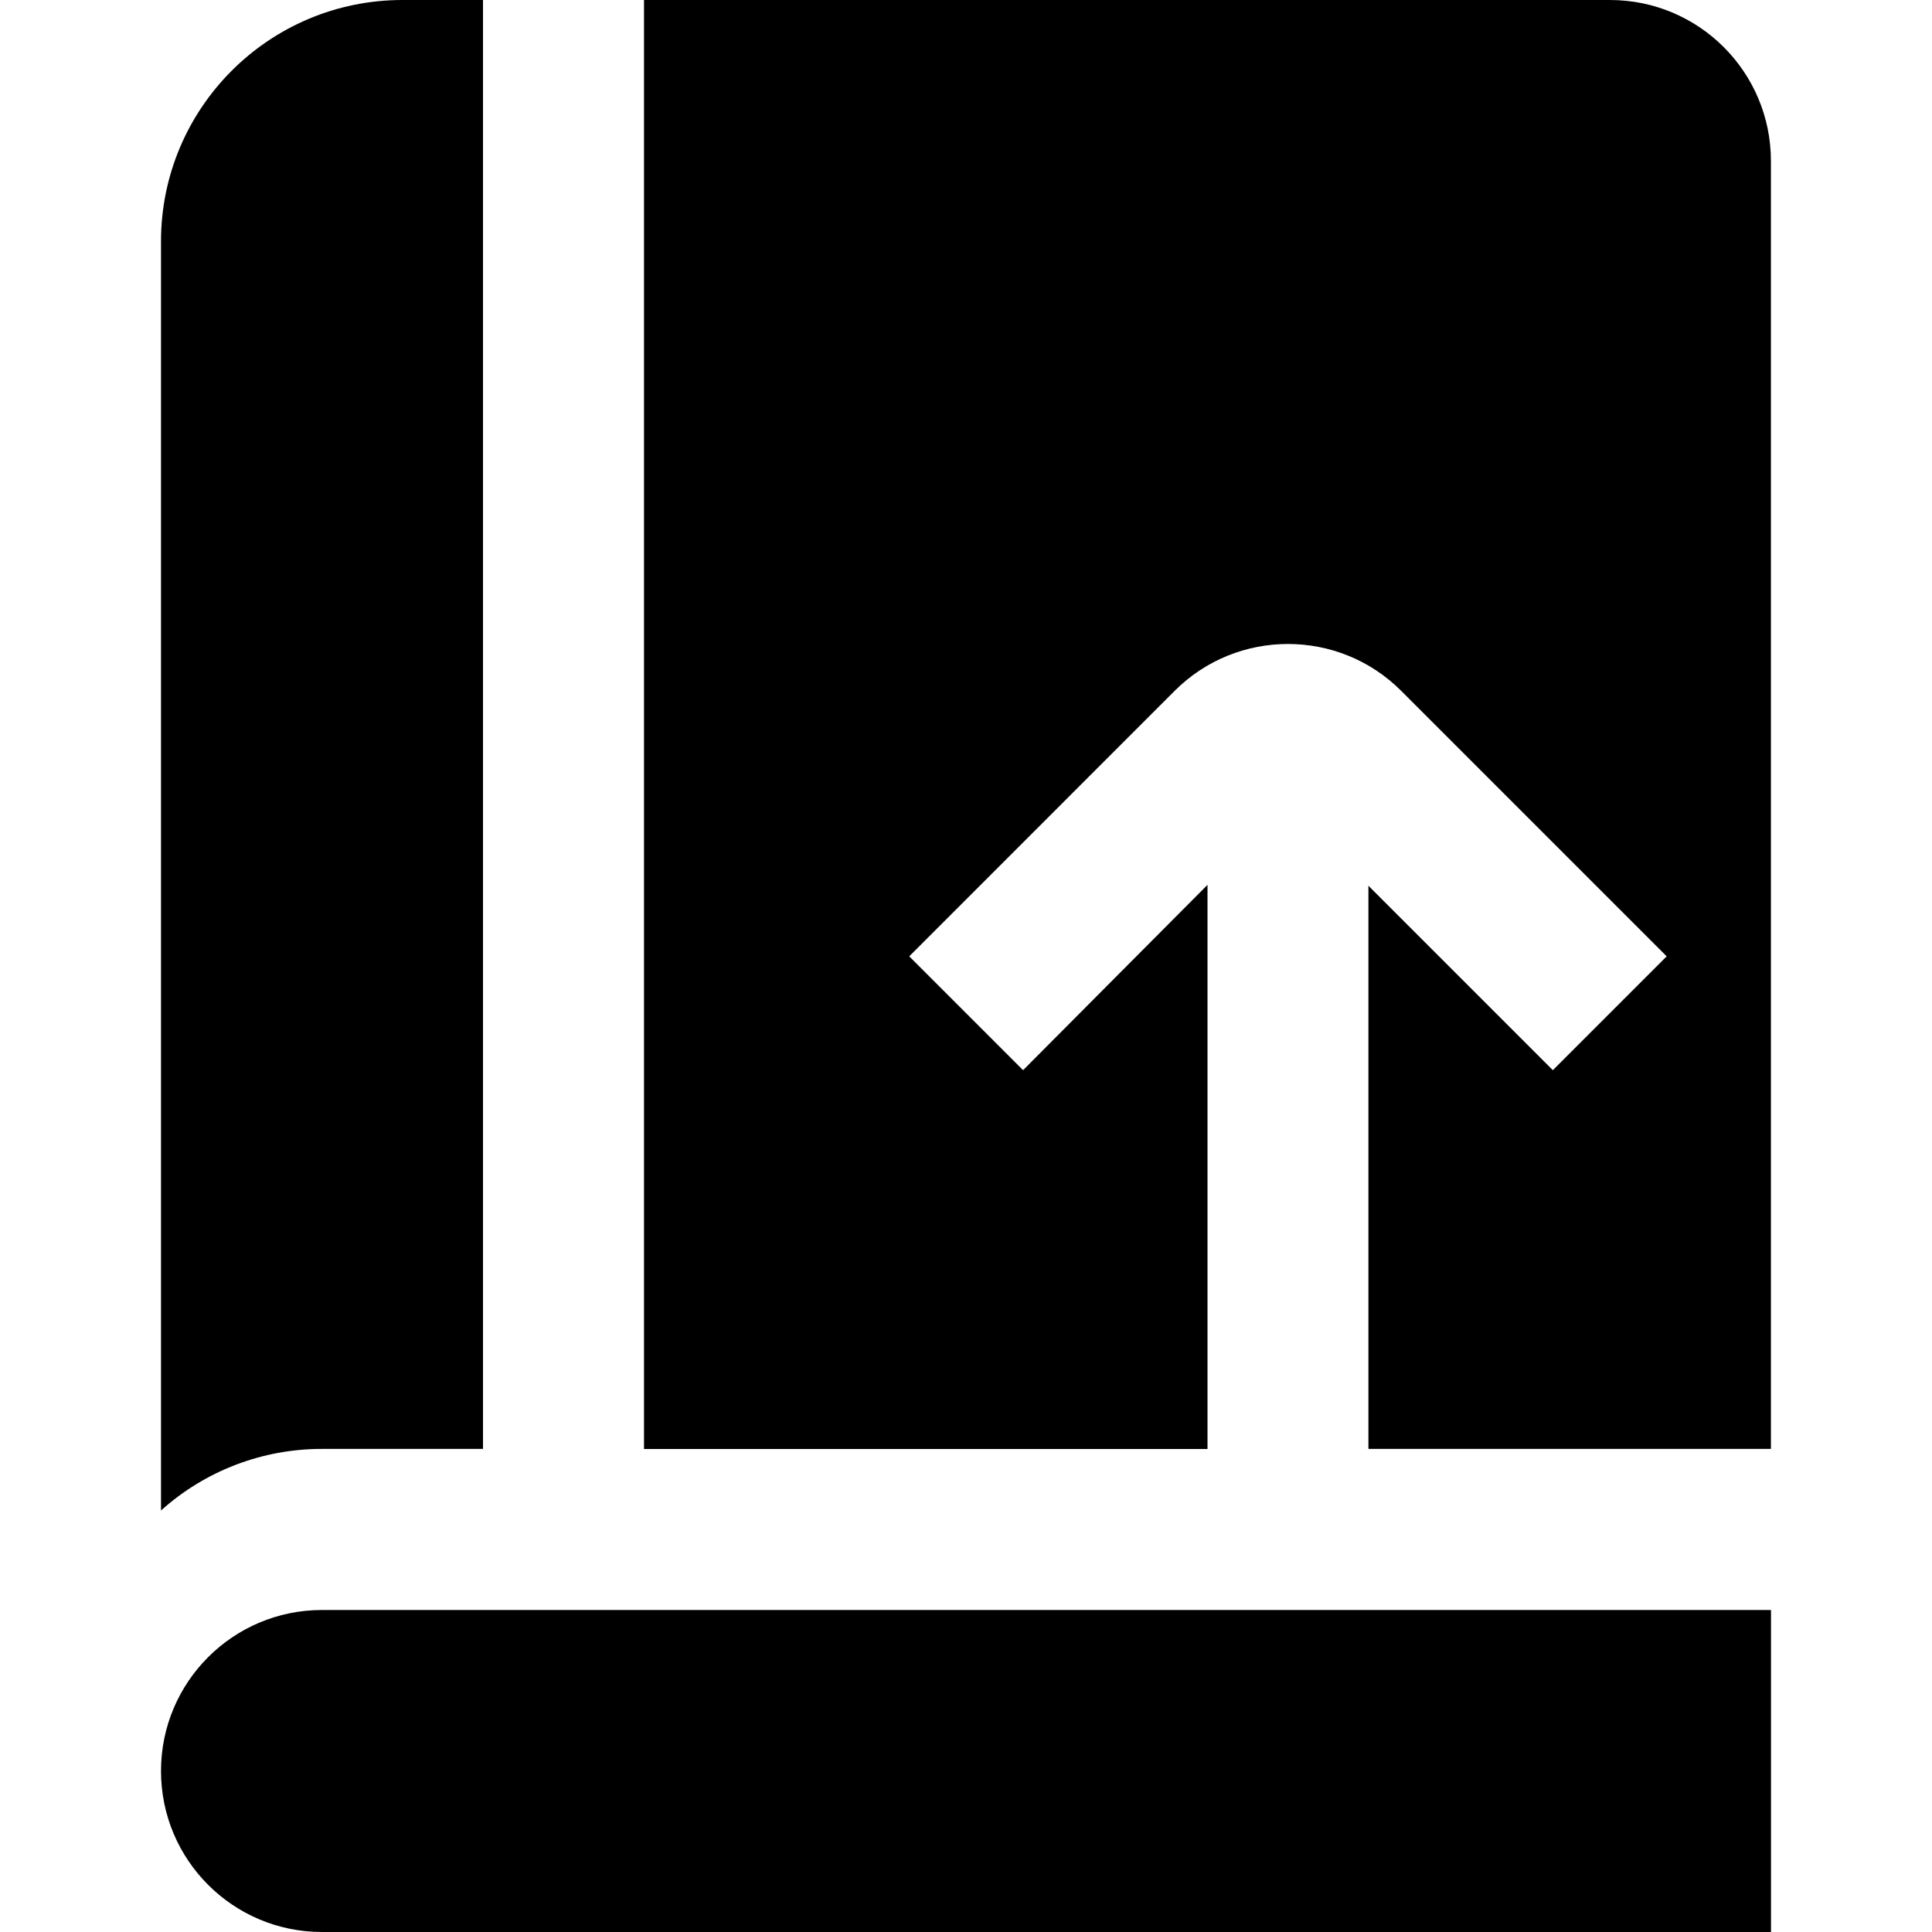
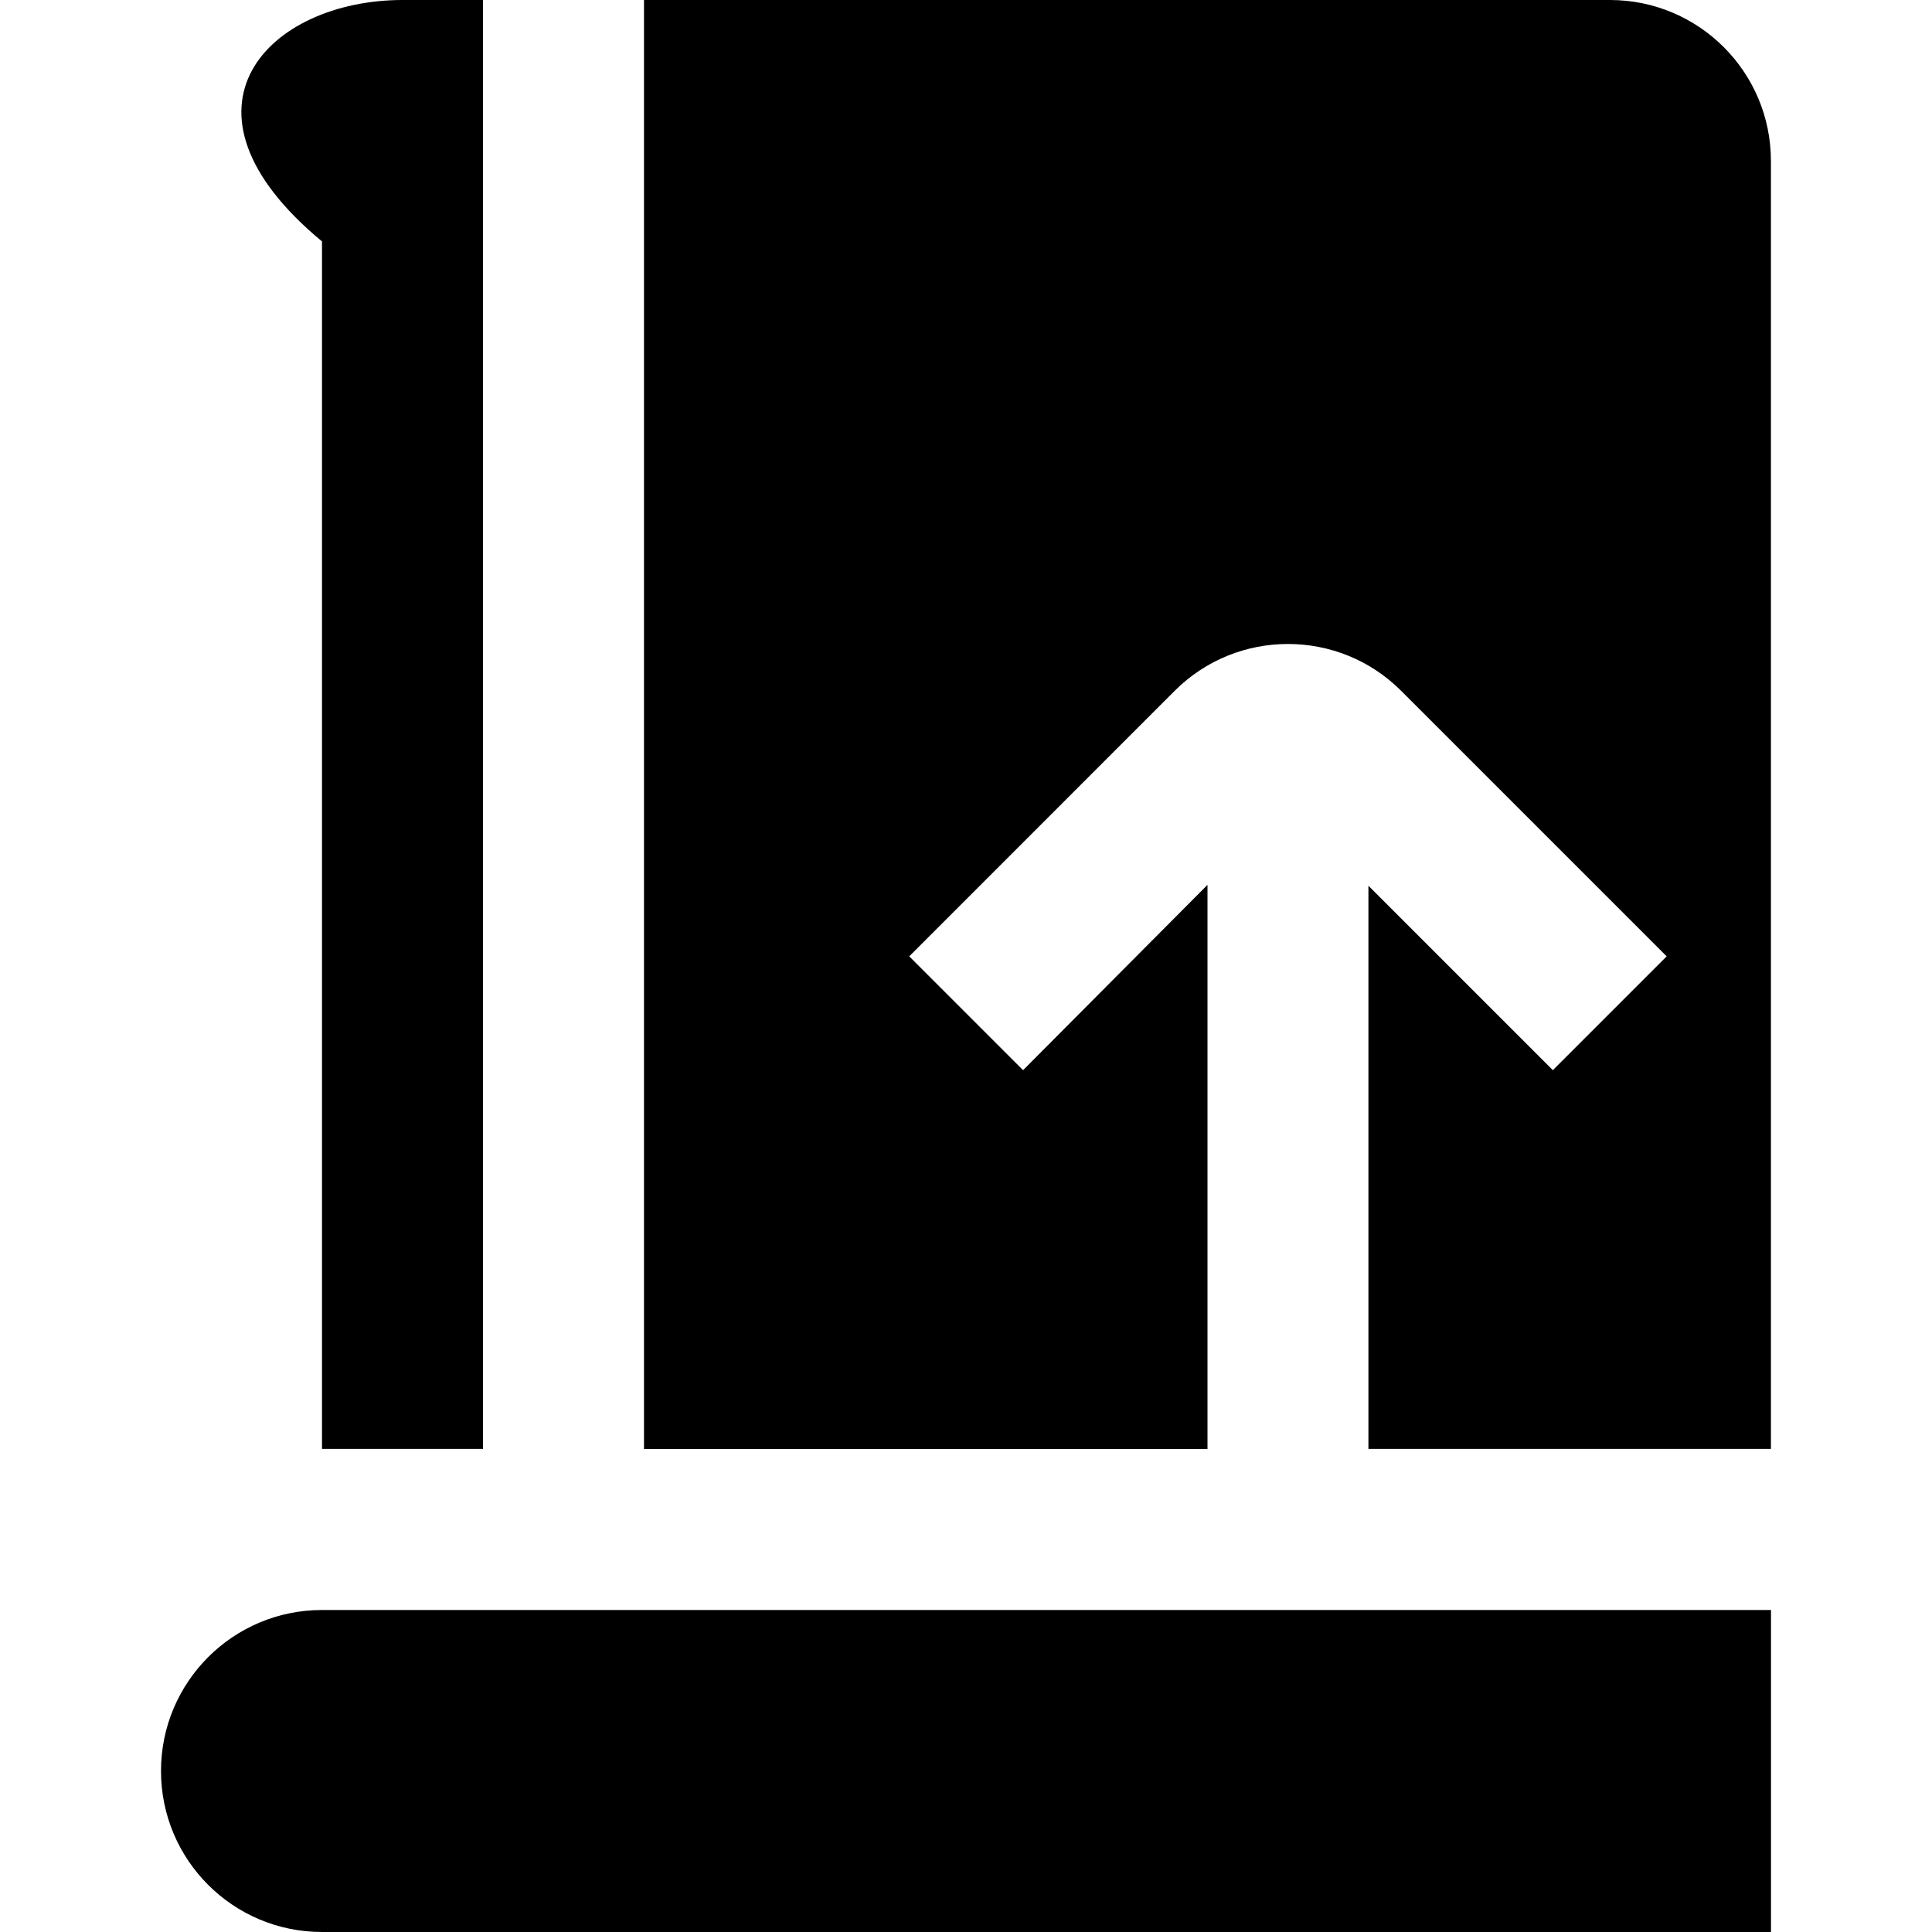
<svg xmlns="http://www.w3.org/2000/svg" id="Layer_1" data-name="Layer 1" viewBox="0 0 24 24" width="512" height="512">
-   <path d="M4,17.999c-.738-.001-1.451,.271-2,.765V2.999C2,1.342,3.343,0,5,0h1V17.999h-2ZM20,0H8V18h7v-7.008l-2.291,2.302-1.414-1.414,3.298-3.299c.776-.775,2.037-.775,2.812,0l3.299,3.299-1.414,1.414-2.291-2.291v6.996h5V2c0-1.105-.895-2-2-2ZM4,20c-1.105,0-2,.895-2,2s.895,2,2,2H22v-4H4Z" />
+   <path d="M4,17.999V2.999C2,1.342,3.343,0,5,0h1V17.999h-2ZM20,0H8V18h7v-7.008l-2.291,2.302-1.414-1.414,3.298-3.299c.776-.775,2.037-.775,2.812,0l3.299,3.299-1.414,1.414-2.291-2.291v6.996h5V2c0-1.105-.895-2-2-2ZM4,20c-1.105,0-2,.895-2,2s.895,2,2,2H22v-4H4Z" />
</svg>